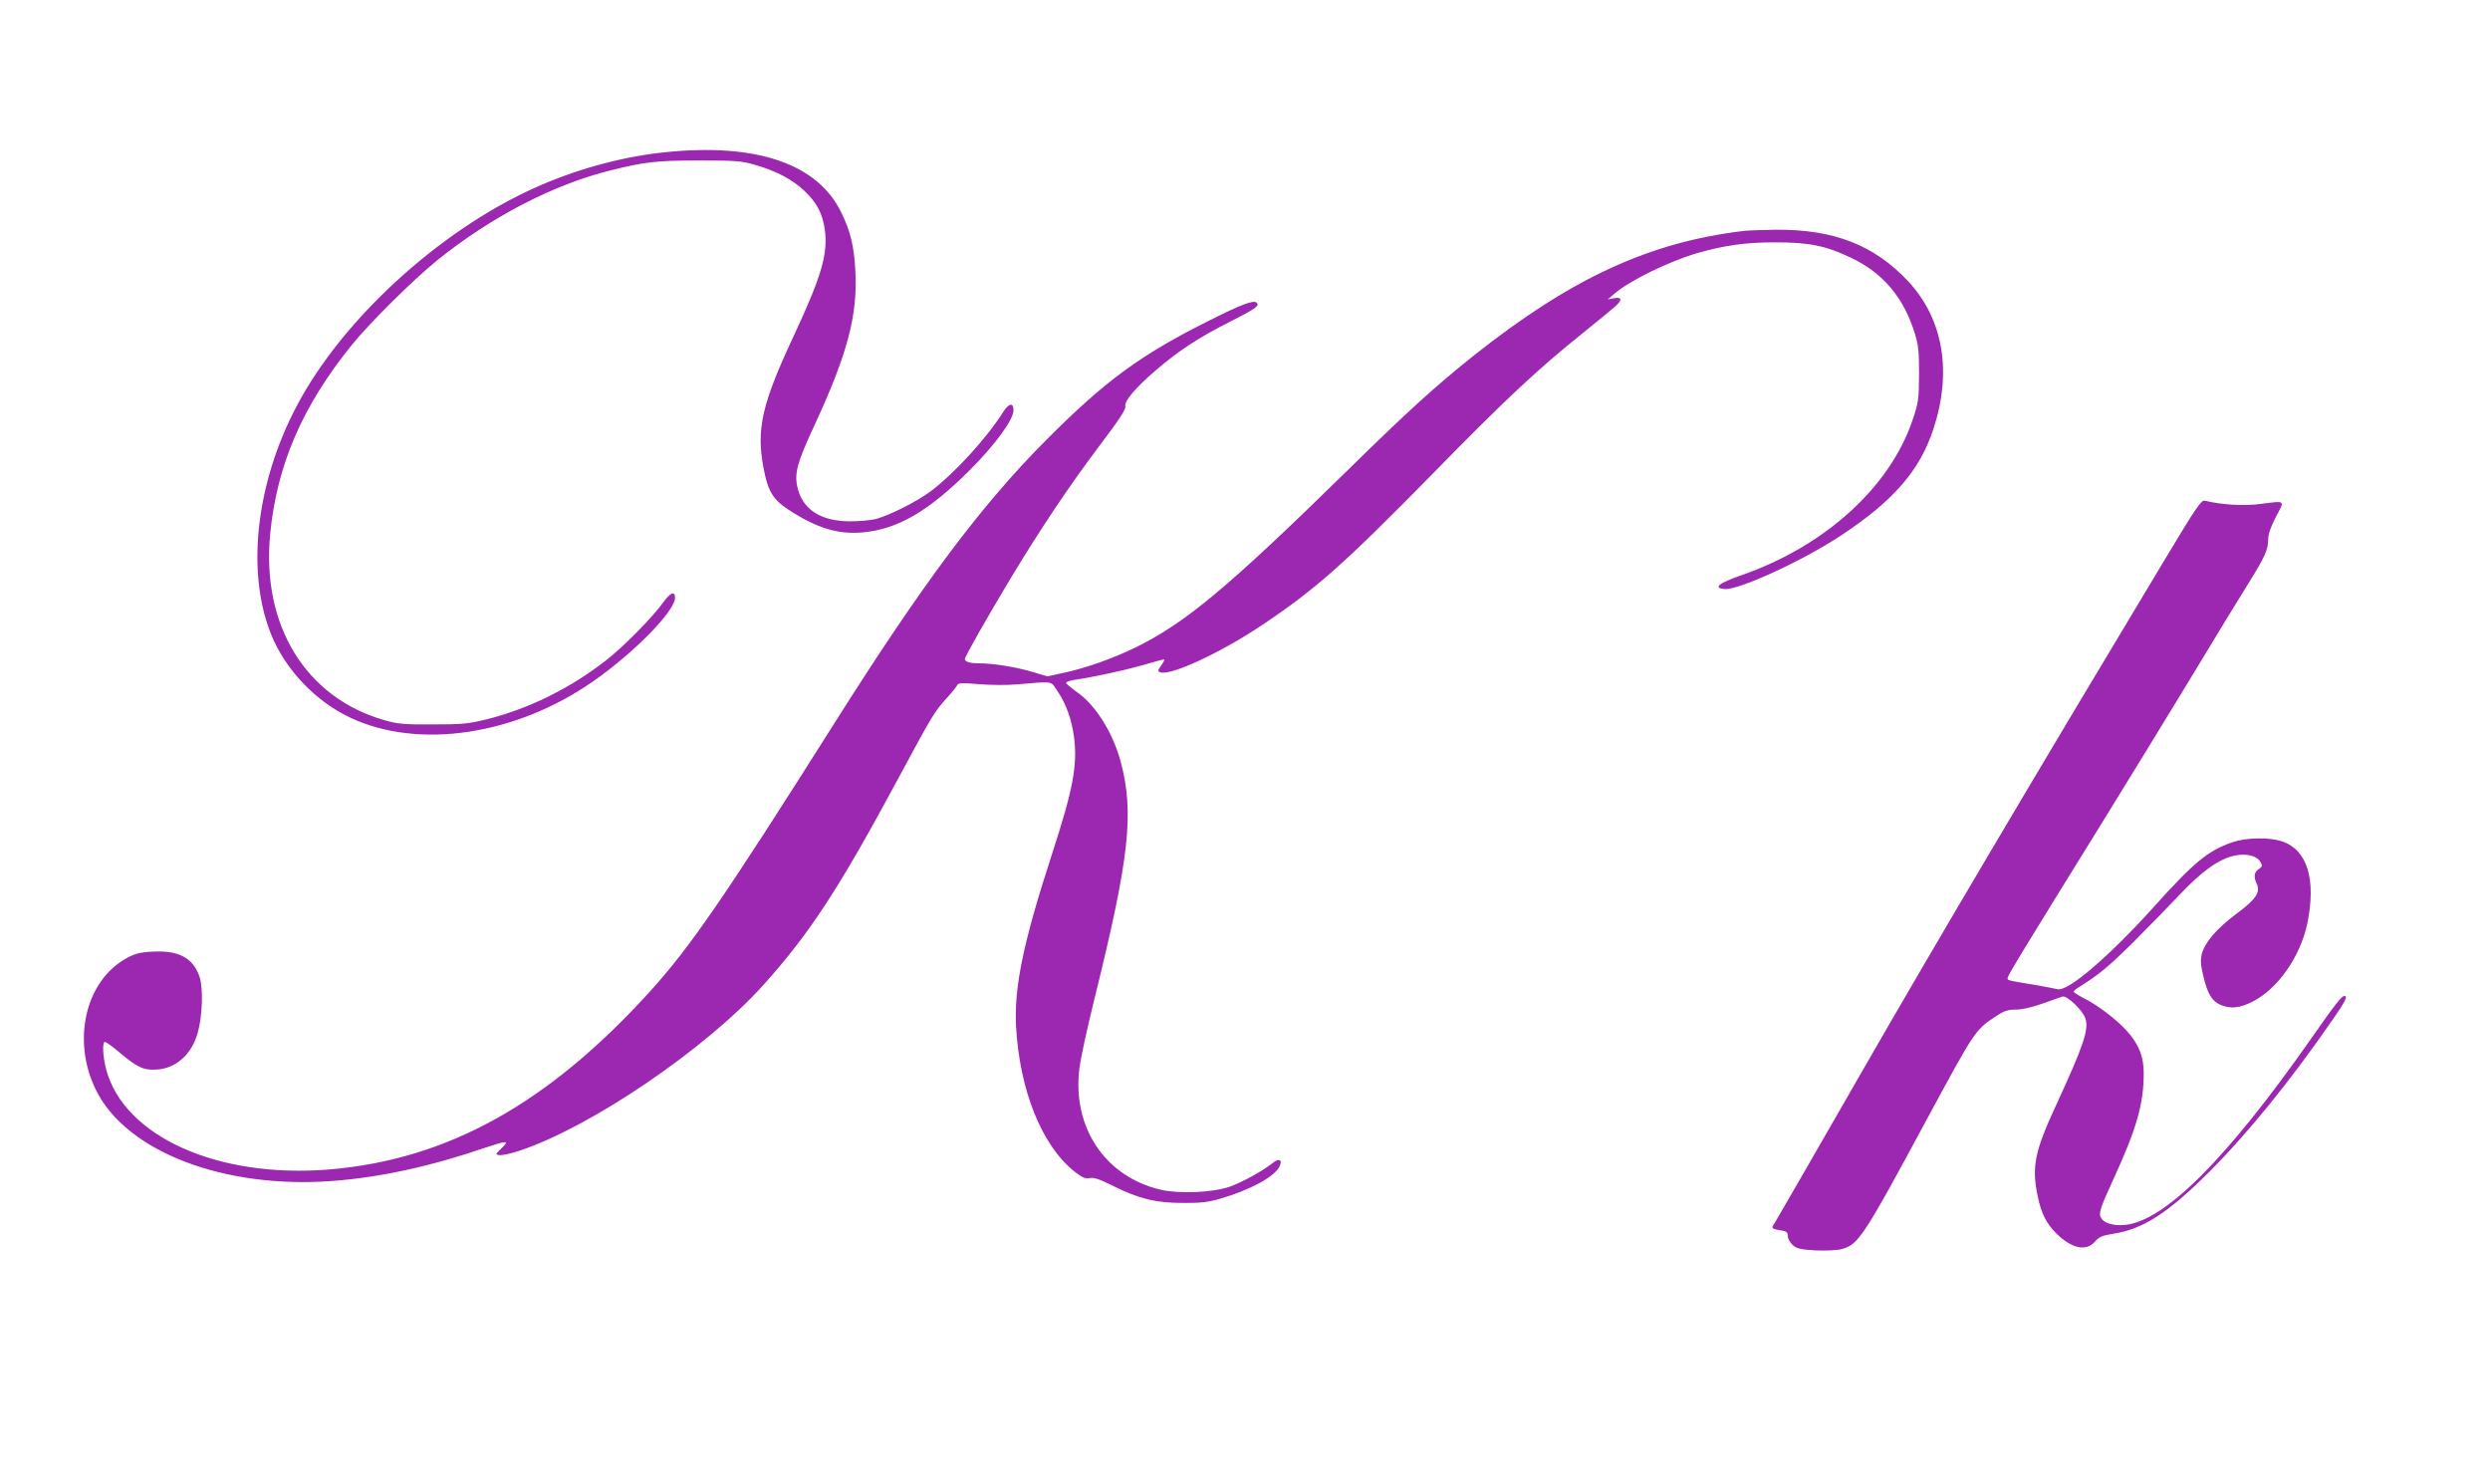
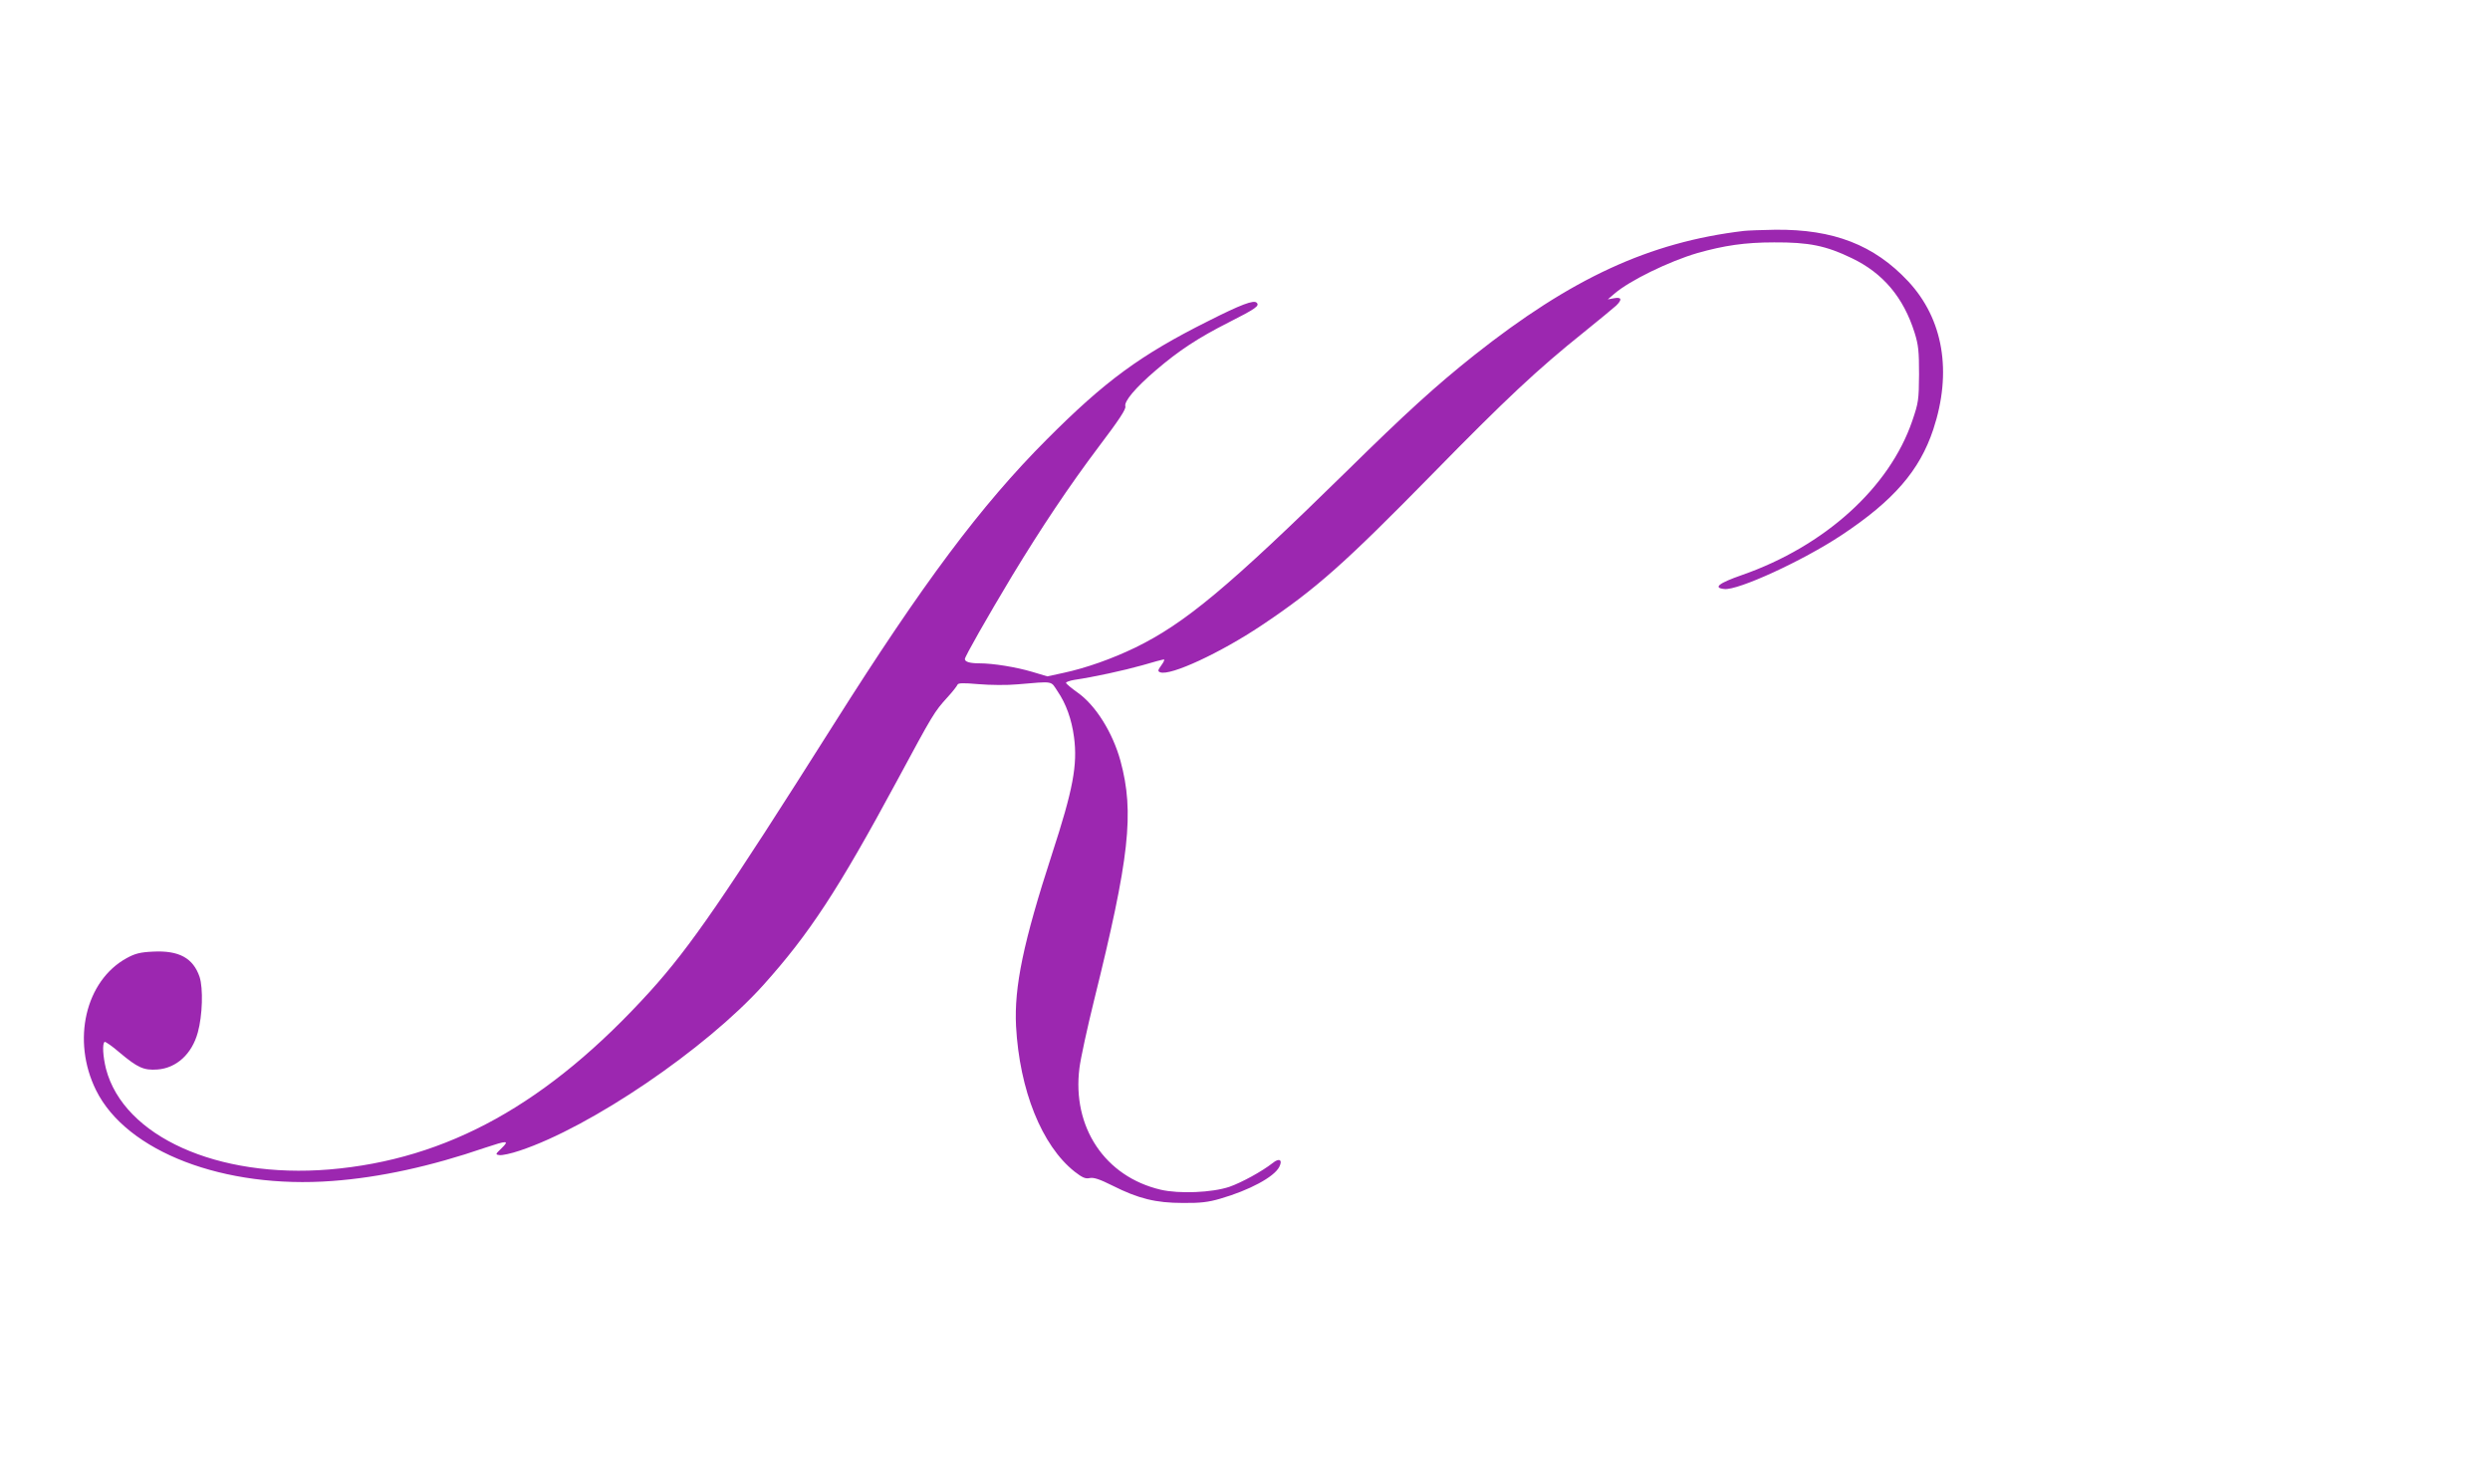
<svg xmlns="http://www.w3.org/2000/svg" version="1.0" width="1280pt" height="763pt" viewBox="0 0 1280 763" preserveAspectRatio="xMidYMid meet">
  <g transform="translate(0,763) scale(0.1,-0.1)" fill="#9c27b0" stroke="none">
-     <path d="M3425 6848 c-211 -21 -436 -80 -643 -169 -483 -207 -981 -648 -1231 -1089 -231 -408 -292 -887 -157 -1222 73 -181 229 -344 408 -428 352 -165 851 -89 1248 188 210 147 420 361 420 429 0 37 -24 27 -61 -24 -52 -74 -205 -229 -294 -298 -185 -144 -395 -248 -614 -303 -94 -23 -126 -26 -276 -26 -148 -1 -180 2 -250 22 -404 116 -632 488 -586 958 35 354 164 654 418 969 93 115 319 339 443 439 278 223 595 387 888 460 177 44 238 51 457 51 188 0 218 -2 288 -23 108 -31 191 -75 253 -134 63 -60 92 -115 104 -198 17 -124 -16 -238 -159 -545 -165 -352 -194 -481 -156 -681 22 -118 48 -161 125 -212 146 -96 255 -130 383 -119 181 16 340 108 553 321 131 131 224 259 224 307 0 43 -25 36 -56 -13 -80 -128 -247 -311 -369 -403 -70 -53 -219 -128 -287 -144 -26 -6 -83 -11 -127 -11 -152 0 -246 61 -272 176 -16 71 -1 127 87 316 170 366 224 569 211 797 -7 127 -25 202 -73 300 -122 249 -433 356 -899 309z" />
    <path d="M8965 6443 c-487 -58 -887 -243 -1388 -640 -196 -156 -348 -294 -654 -595 -609 -597 -831 -782 -1087 -907 -118 -57 -252 -105 -369 -130 l-83 -18 -77 23 c-84 25 -202 44 -272 44 -50 0 -75 8 -75 22 0 13 114 213 243 428 151 249 292 460 447 666 103 136 139 191 135 205 -8 25 52 96 156 185 119 102 218 167 374 246 142 72 161 86 145 102 -15 15 -80 -9 -248 -94 -350 -175 -531 -308 -832 -610 -337 -338 -636 -738 -1092 -1460 -567 -897 -739 -1147 -945 -1375 -525 -579 -1042 -866 -1651 -917 -574 -47 -1056 170 -1147 517 -16 64 -20 131 -7 139 4 2 39 -22 77 -55 93 -78 124 -92 194 -87 98 7 178 80 208 191 24 87 28 226 9 285 -33 97 -106 137 -240 130 -65 -3 -92 -10 -134 -33 -213 -116 -285 -424 -158 -680 157 -316 658 -508 1215 -466 243 18 505 75 785 171 114 38 126 38 85 -2 -33 -32 -34 -33 -11 -36 13 -2 60 8 104 23 365 121 955 522 1251 850 237 264 385 489 688 1051 186 345 191 354 260 430 26 28 48 57 51 64 3 9 28 10 108 3 58 -5 148 -6 200 -1 190 16 170 19 206 -35 44 -64 73 -145 85 -236 19 -143 -5 -270 -113 -601 -148 -455 -195 -683 -185 -885 18 -329 132 -614 301 -748 40 -31 56 -38 78 -33 21 4 51 -6 117 -39 133 -67 223 -89 361 -89 90 -1 132 4 193 22 149 43 276 111 303 163 19 37 0 48 -34 20 -55 -43 -159 -100 -222 -122 -89 -30 -258 -37 -353 -15 -287 67 -457 322 -418 626 6 49 40 205 75 347 182 734 208 965 136 1231 -40 146 -128 287 -221 352 -32 23 -59 45 -59 50 0 4 19 11 43 15 101 15 253 48 349 75 56 17 107 30 111 30 5 0 -1 -14 -13 -30 -19 -26 -19 -31 -6 -36 52 -20 310 100 521 241 280 187 427 318 882 782 372 380 535 533 776 726 78 63 152 124 165 136 32 31 28 45 -10 38 l-33 -6 35 30 c78 67 279 165 425 208 138 39 245 55 395 55 178 1 267 -17 399 -81 161 -77 266 -202 323 -383 20 -64 23 -95 23 -215 -1 -132 -3 -145 -35 -239 -117 -342 -449 -643 -875 -792 -121 -42 -150 -66 -91 -72 70 -8 403 145 601 276 269 178 403 333 473 544 98 296 52 568 -129 762 -175 187 -384 268 -683 265 -72 -1 -144 -4 -161 -6z" />
-     <path d="M11128 4753 c-682 -1134 -1192 -1997 -1563 -2643 -235 -410 -434 -754 -441 -765 -20 -29 -18 -32 26 -39 33 -5 40 -10 40 -29 0 -13 11 -34 25 -47 21 -19 38 -23 117 -28 55 -2 110 0 136 7 86 24 110 60 442 676 239 442 244 450 343 516 49 33 67 39 110 39 32 0 84 12 137 31 47 17 93 33 102 36 23 7 104 -70 118 -112 19 -57 -9 -139 -148 -441 -113 -243 -129 -321 -97 -474 18 -87 44 -139 95 -190 78 -78 154 -95 199 -43 22 25 38 32 97 41 151 24 279 107 485 312 200 199 422 472 642 791 64 92 77 119 59 119 -15 0 -47 -41 -172 -220 -434 -619 -751 -936 -956 -957 -59 -6 -109 9 -124 37 -13 23 -3 52 65 200 119 259 155 386 155 544 0 86 -27 152 -91 221 -54 58 -149 130 -216 163 -29 15 -53 30 -53 34 0 4 12 15 28 24 102 64 152 105 277 229 77 77 185 188 240 246 112 119 200 182 279 200 63 14 119 0 137 -34 10 -18 8 -23 -10 -35 -24 -16 -27 -39 -10 -76 20 -43 -4 -79 -104 -153 -101 -76 -161 -145 -178 -205 -8 -33 -7 -56 7 -114 21 -92 45 -131 89 -150 52 -21 96 -17 163 16 131 66 247 232 283 403 46 226 0 377 -128 421 -66 23 -186 21 -258 -4 -123 -42 -198 -104 -393 -321 -239 -266 -454 -450 -506 -434 -12 3 -64 13 -116 22 -141 23 -140 23 -140 34 0 13 57 107 473 779 165 267 384 625 487 795 103 171 225 371 272 446 92 148 108 182 108 240 0 24 14 63 40 113 46 87 53 82 -83 65 -83 -11 -196 -4 -283 17 -18 5 -44 -33 -206 -303z" />
  </g>
</svg>